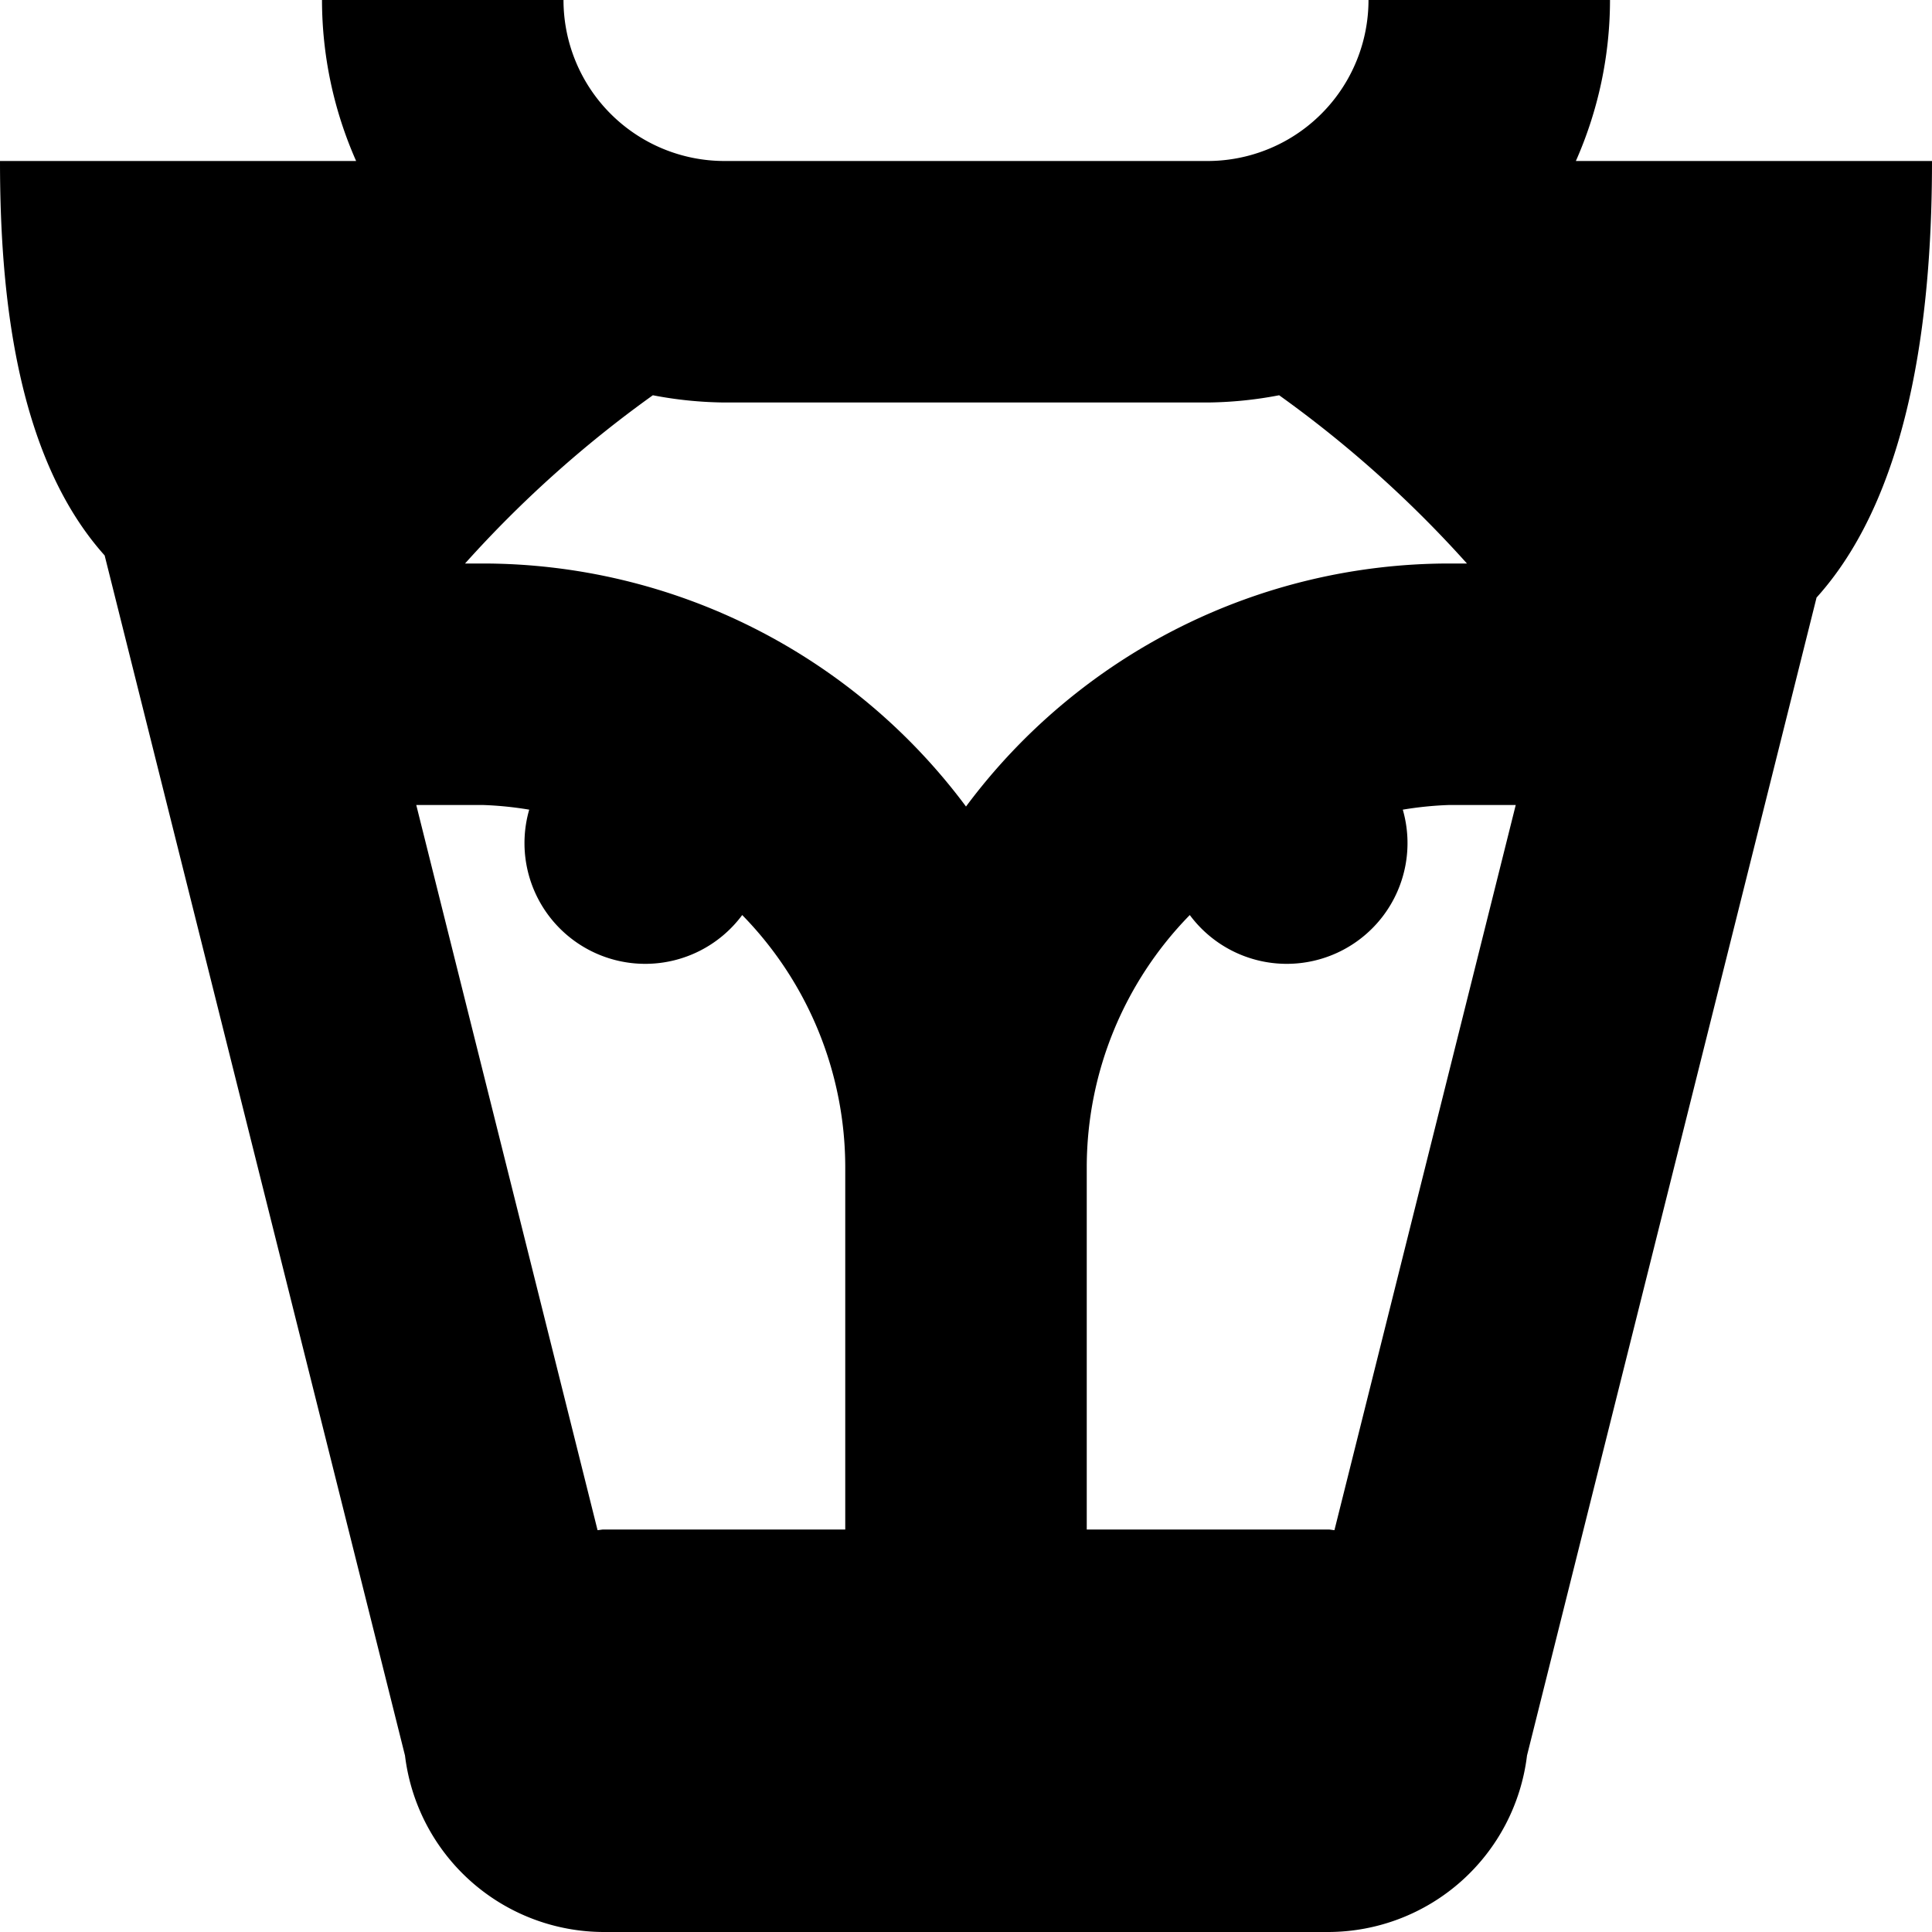
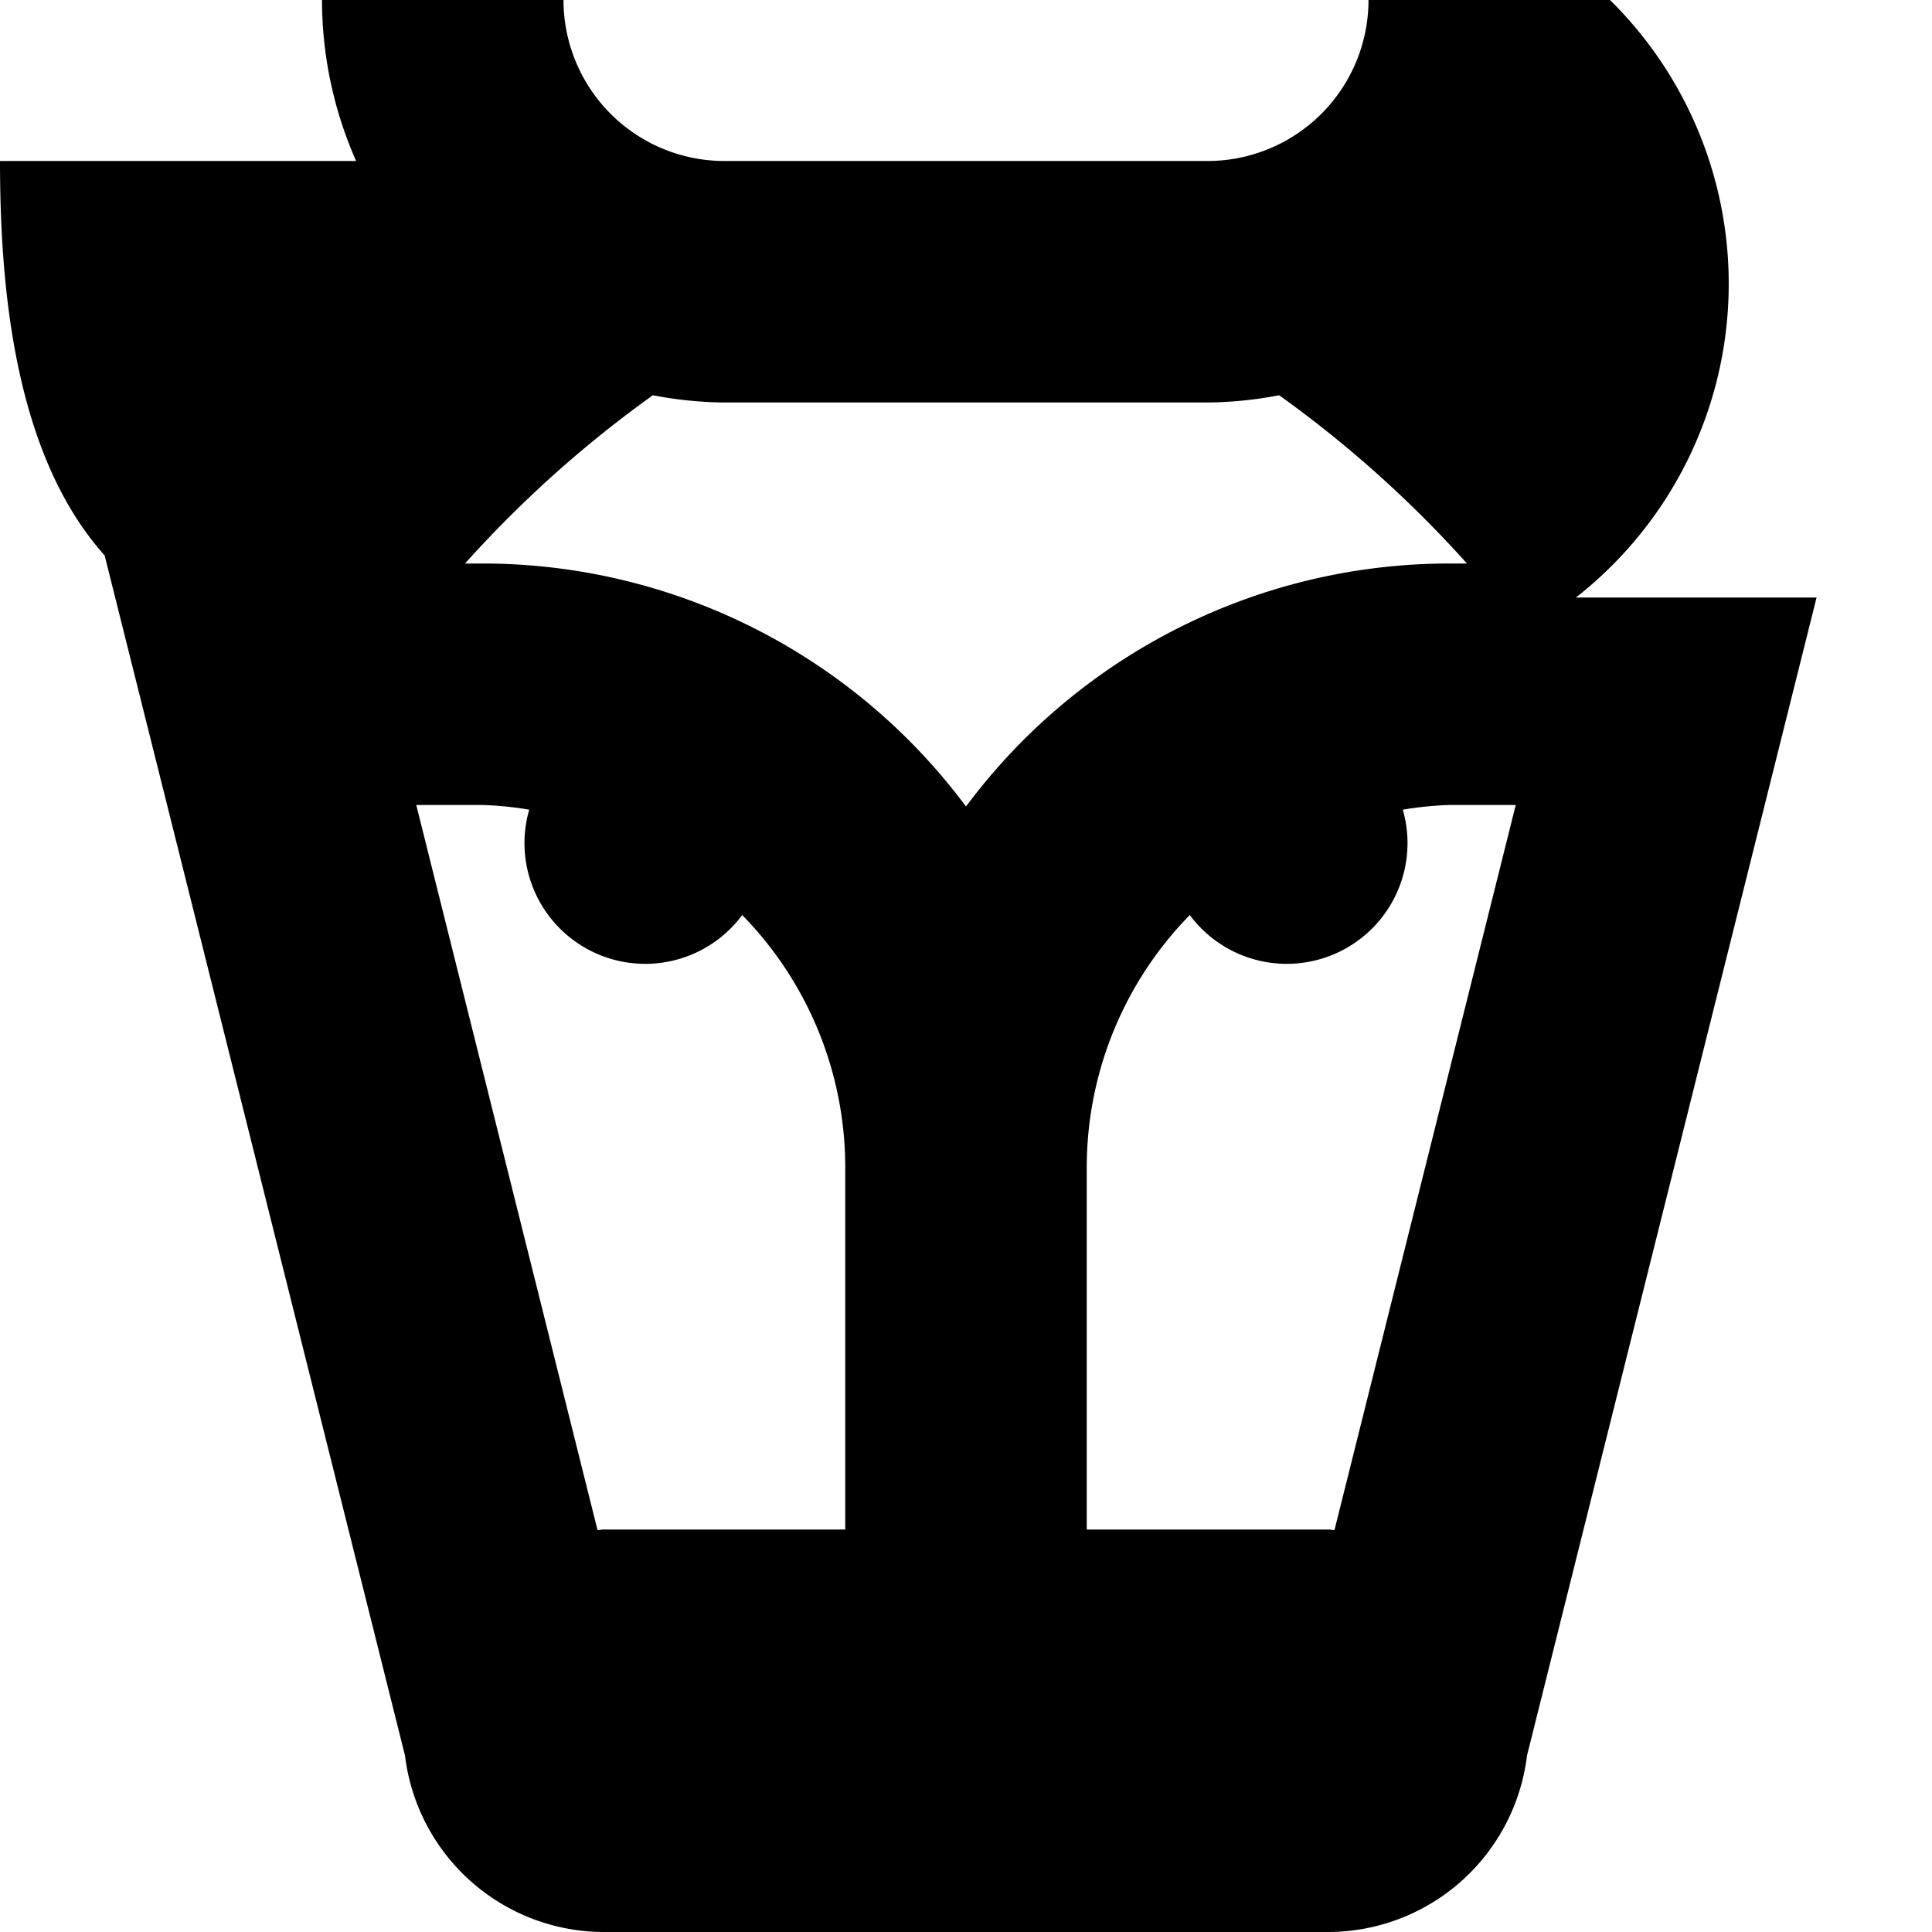
<svg xmlns="http://www.w3.org/2000/svg" id="Layer_1" data-name="Layer 1" viewBox="0 0 24 24" width="512" height="512">
-   <path d="M22.566,7.423C23.812,6.042,24,3.63,24,2H19.576A4.95,4.95,0,0,0,20,0H17a2,2,0,0,1-2,2H9A2,2,0,0,1,7,0H4a4.95,4.95,0,0,0,.424,2H0C0,3.57.178,5.648,1.3,6.9L5.031,21.808A2.492,2.492,0,0,0,7.5,24h9a2.492,2.492,0,0,0,2.469-2.192ZM16.5,19h-3V14.5a4.482,4.482,0,0,1,1.28-3.133,1.5,1.5,0,0,0,2.646-1.309A4.36,4.36,0,0,1,18,10h.829l-2.252,9.008C16.551,19.007,16.526,19,16.5,19Zm-9.077.008L5.171,10H6a4.36,4.36,0,0,1,.574.058A1.5,1.5,0,0,0,9.22,11.367,4.482,4.482,0,0,1,10.5,14.5V19h-3C7.474,19,7.449,19.007,7.423,19.008ZM15,5a4.927,4.927,0,0,0,.89-.09A14.344,14.344,0,0,1,18.223,7H18a7.486,7.486,0,0,0-6,3.019A7.486,7.486,0,0,0,6,7H5.777A14.344,14.344,0,0,1,8.11,4.91,4.927,4.927,0,0,0,9,5Z" />
+   <path d="M22.566,7.423H19.576A4.95,4.95,0,0,0,20,0H17a2,2,0,0,1-2,2H9A2,2,0,0,1,7,0H4a4.95,4.95,0,0,0,.424,2H0C0,3.57.178,5.648,1.3,6.9L5.031,21.808A2.492,2.492,0,0,0,7.5,24h9a2.492,2.492,0,0,0,2.469-2.192ZM16.5,19h-3V14.5a4.482,4.482,0,0,1,1.28-3.133,1.5,1.5,0,0,0,2.646-1.309A4.36,4.36,0,0,1,18,10h.829l-2.252,9.008C16.551,19.007,16.526,19,16.5,19Zm-9.077.008L5.171,10H6a4.36,4.36,0,0,1,.574.058A1.5,1.5,0,0,0,9.22,11.367,4.482,4.482,0,0,1,10.5,14.5V19h-3C7.474,19,7.449,19.007,7.423,19.008ZM15,5a4.927,4.927,0,0,0,.89-.09A14.344,14.344,0,0,1,18.223,7H18a7.486,7.486,0,0,0-6,3.019A7.486,7.486,0,0,0,6,7H5.777A14.344,14.344,0,0,1,8.11,4.91,4.927,4.927,0,0,0,9,5Z" />
</svg>